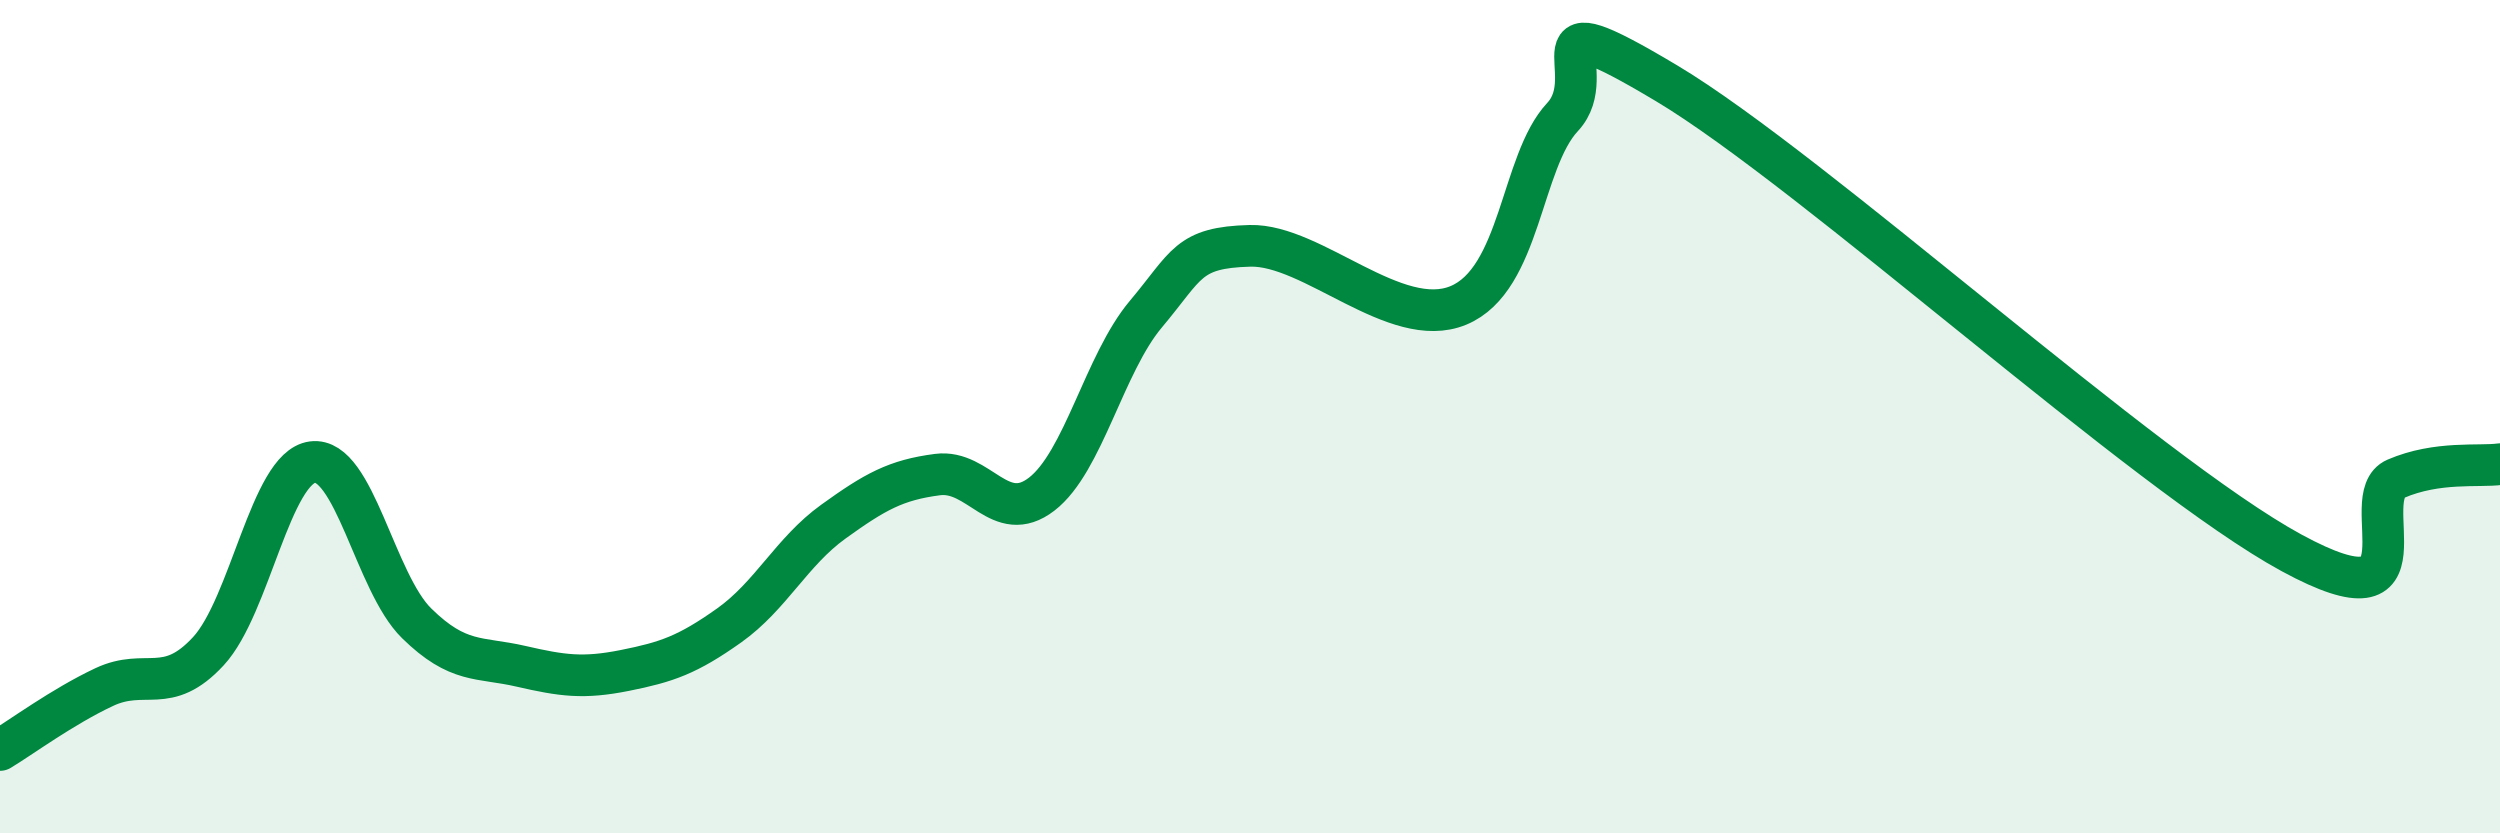
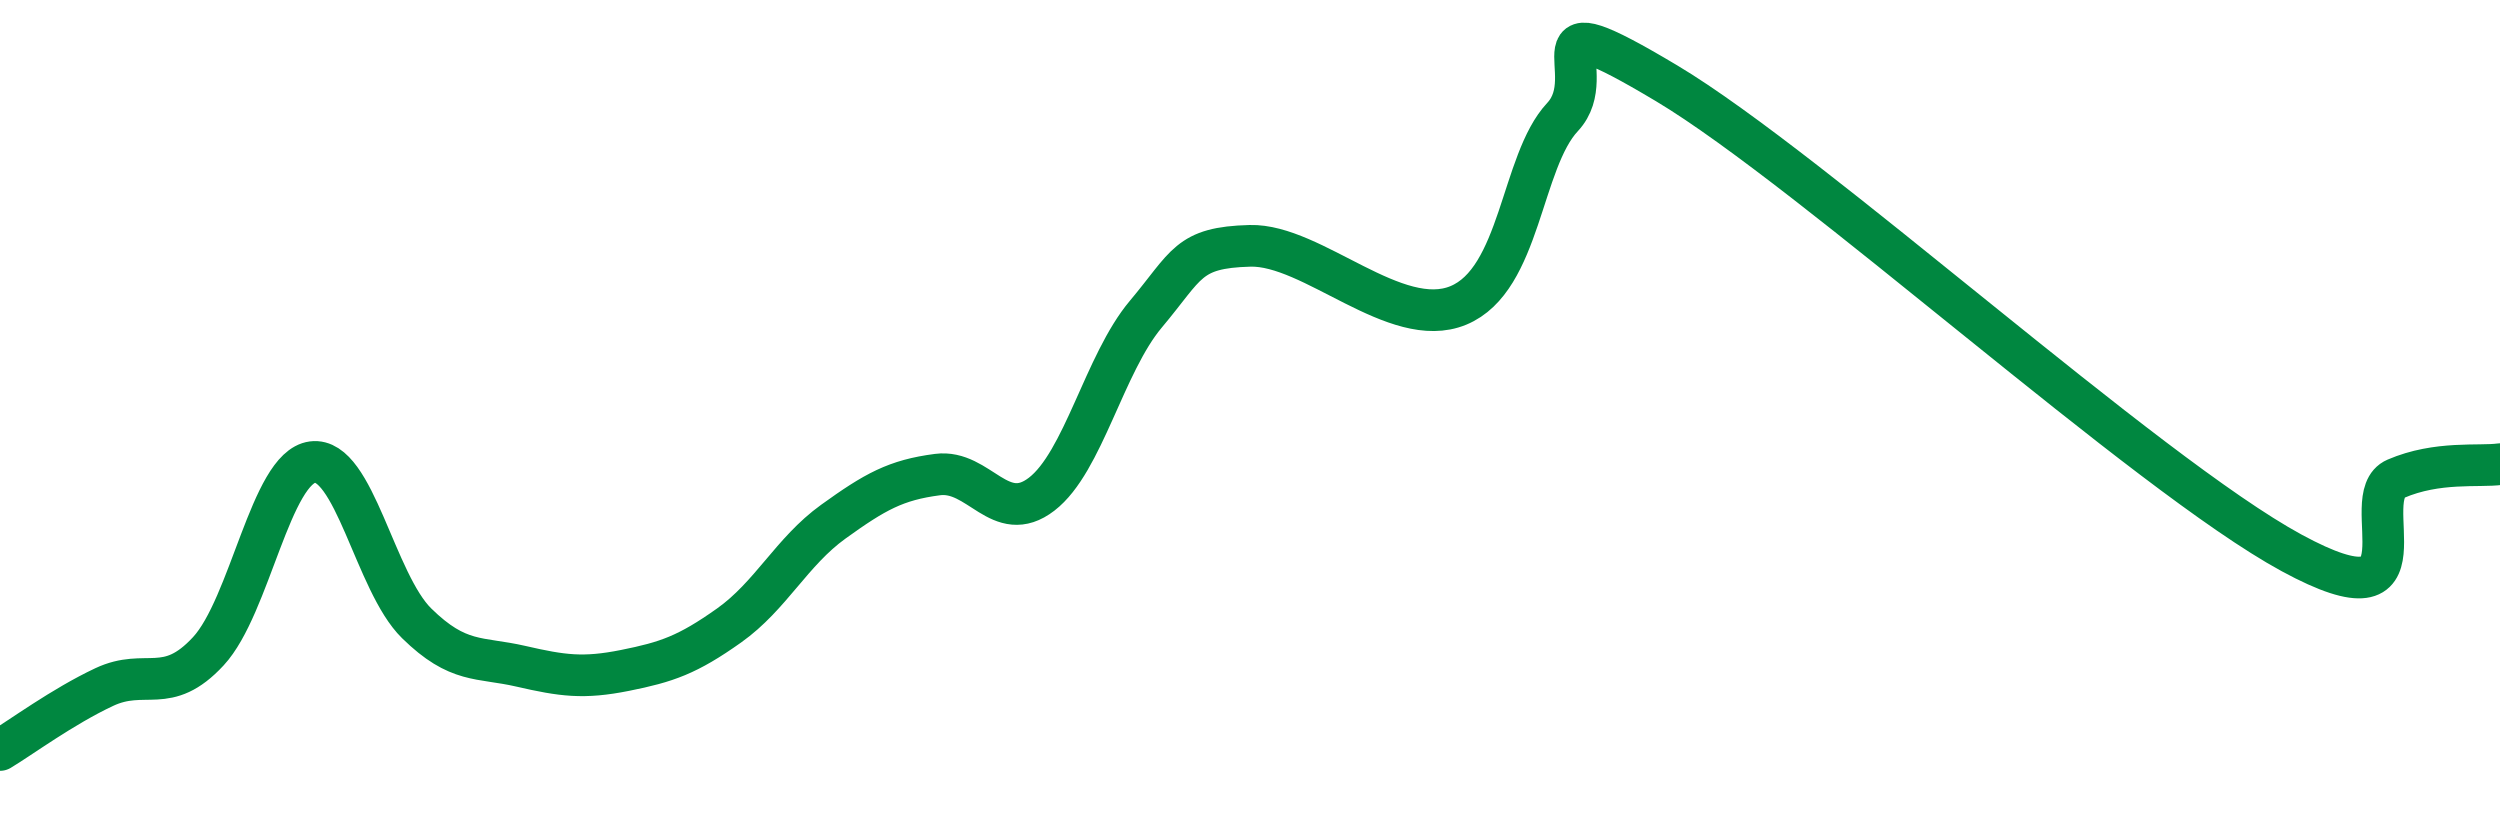
<svg xmlns="http://www.w3.org/2000/svg" width="60" height="20" viewBox="0 0 60 20">
-   <path d="M 0,18 C 0.5,17.7 1.5,16.96 2.5,16.49 C 3.5,16.02 4,16.71 5,15.63 C 6,14.55 6.5,11.22 7.5,11.09 C 8.5,10.96 9,13.98 10,14.96 C 11,15.94 11.5,15.76 12.5,15.99 C 13.5,16.22 14,16.29 15,16.09 C 16,15.89 16.5,15.72 17.5,15.01 C 18.5,14.3 19,13.24 20,12.52 C 21,11.8 21.5,11.52 22.5,11.39 C 23.5,11.26 24,12.63 25,11.86 C 26,11.09 26.5,8.73 27.5,7.54 C 28.5,6.35 28.5,5.94 30,5.9 C 31.5,5.86 33.5,7.95 35,7.33 C 36.5,6.71 36.5,3.88 37.5,2.81 C 38.5,1.74 36.5,-0.09 40,2 C 43.5,4.09 51.5,11.37 55,13.27 C 58.5,15.17 56.5,11.92 57.5,11.49 C 58.5,11.06 59.5,11.21 60,11.14L60 20L0 20Z" fill="#008740" opacity="0.1" stroke-linecap="round" stroke-linejoin="round" />
  <path d="M 0,18 C 0.5,17.7 1.5,16.96 2.5,16.49 C 3.5,16.02 4,16.71 5,15.63 C 6,14.55 6.5,11.22 7.5,11.09 C 8.5,10.96 9,13.98 10,14.96 C 11,15.94 11.5,15.76 12.5,15.99 C 13.5,16.22 14,16.29 15,16.09 C 16,15.89 16.5,15.72 17.5,15.01 C 18.5,14.3 19,13.24 20,12.52 C 21,11.8 21.5,11.52 22.5,11.39 C 23.5,11.26 24,12.63 25,11.86 C 26,11.09 26.5,8.73 27.5,7.54 C 28.5,6.35 28.5,5.94 30,5.9 C 31.5,5.86 33.5,7.95 35,7.33 C 36.5,6.71 36.5,3.88 37.5,2.81 C 38.5,1.74 36.5,-0.09 40,2 C 43.5,4.09 51.5,11.37 55,13.27 C 58.5,15.17 56.5,11.92 57.5,11.49 C 58.5,11.06 59.5,11.21 60,11.14" stroke="#008740" stroke-width="1" fill="none" stroke-linecap="round" stroke-linejoin="round" />
</svg>